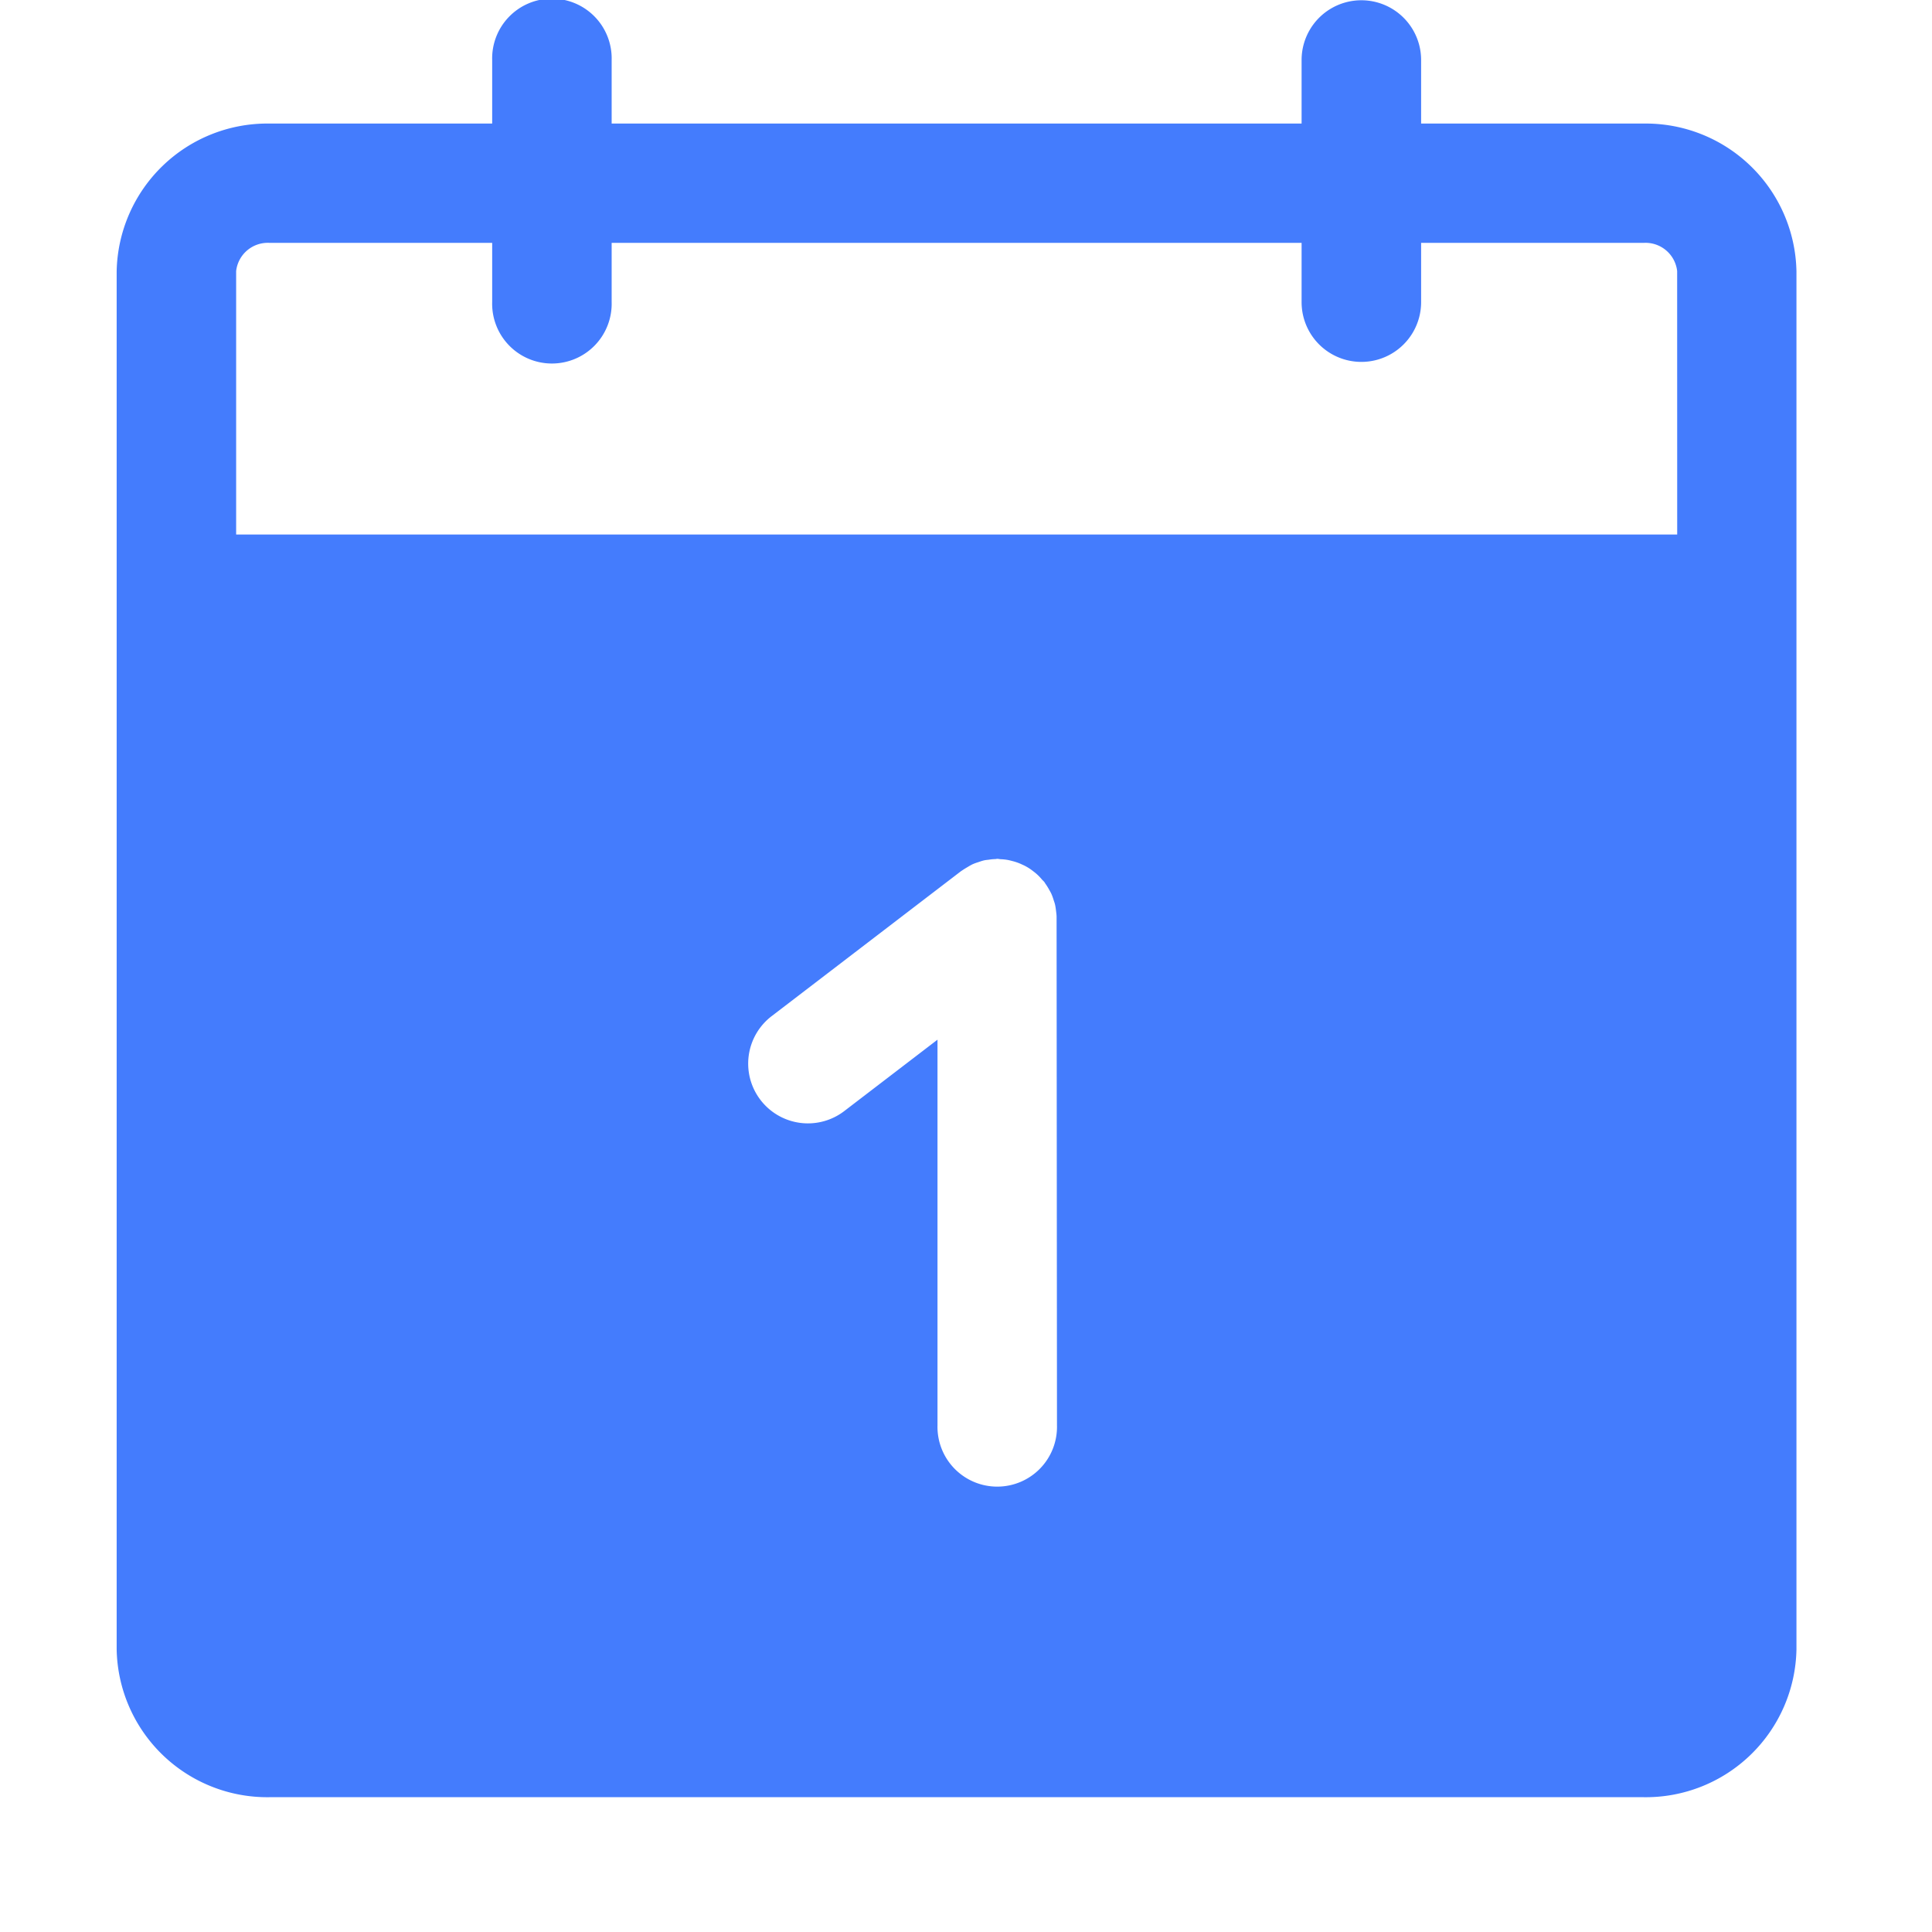
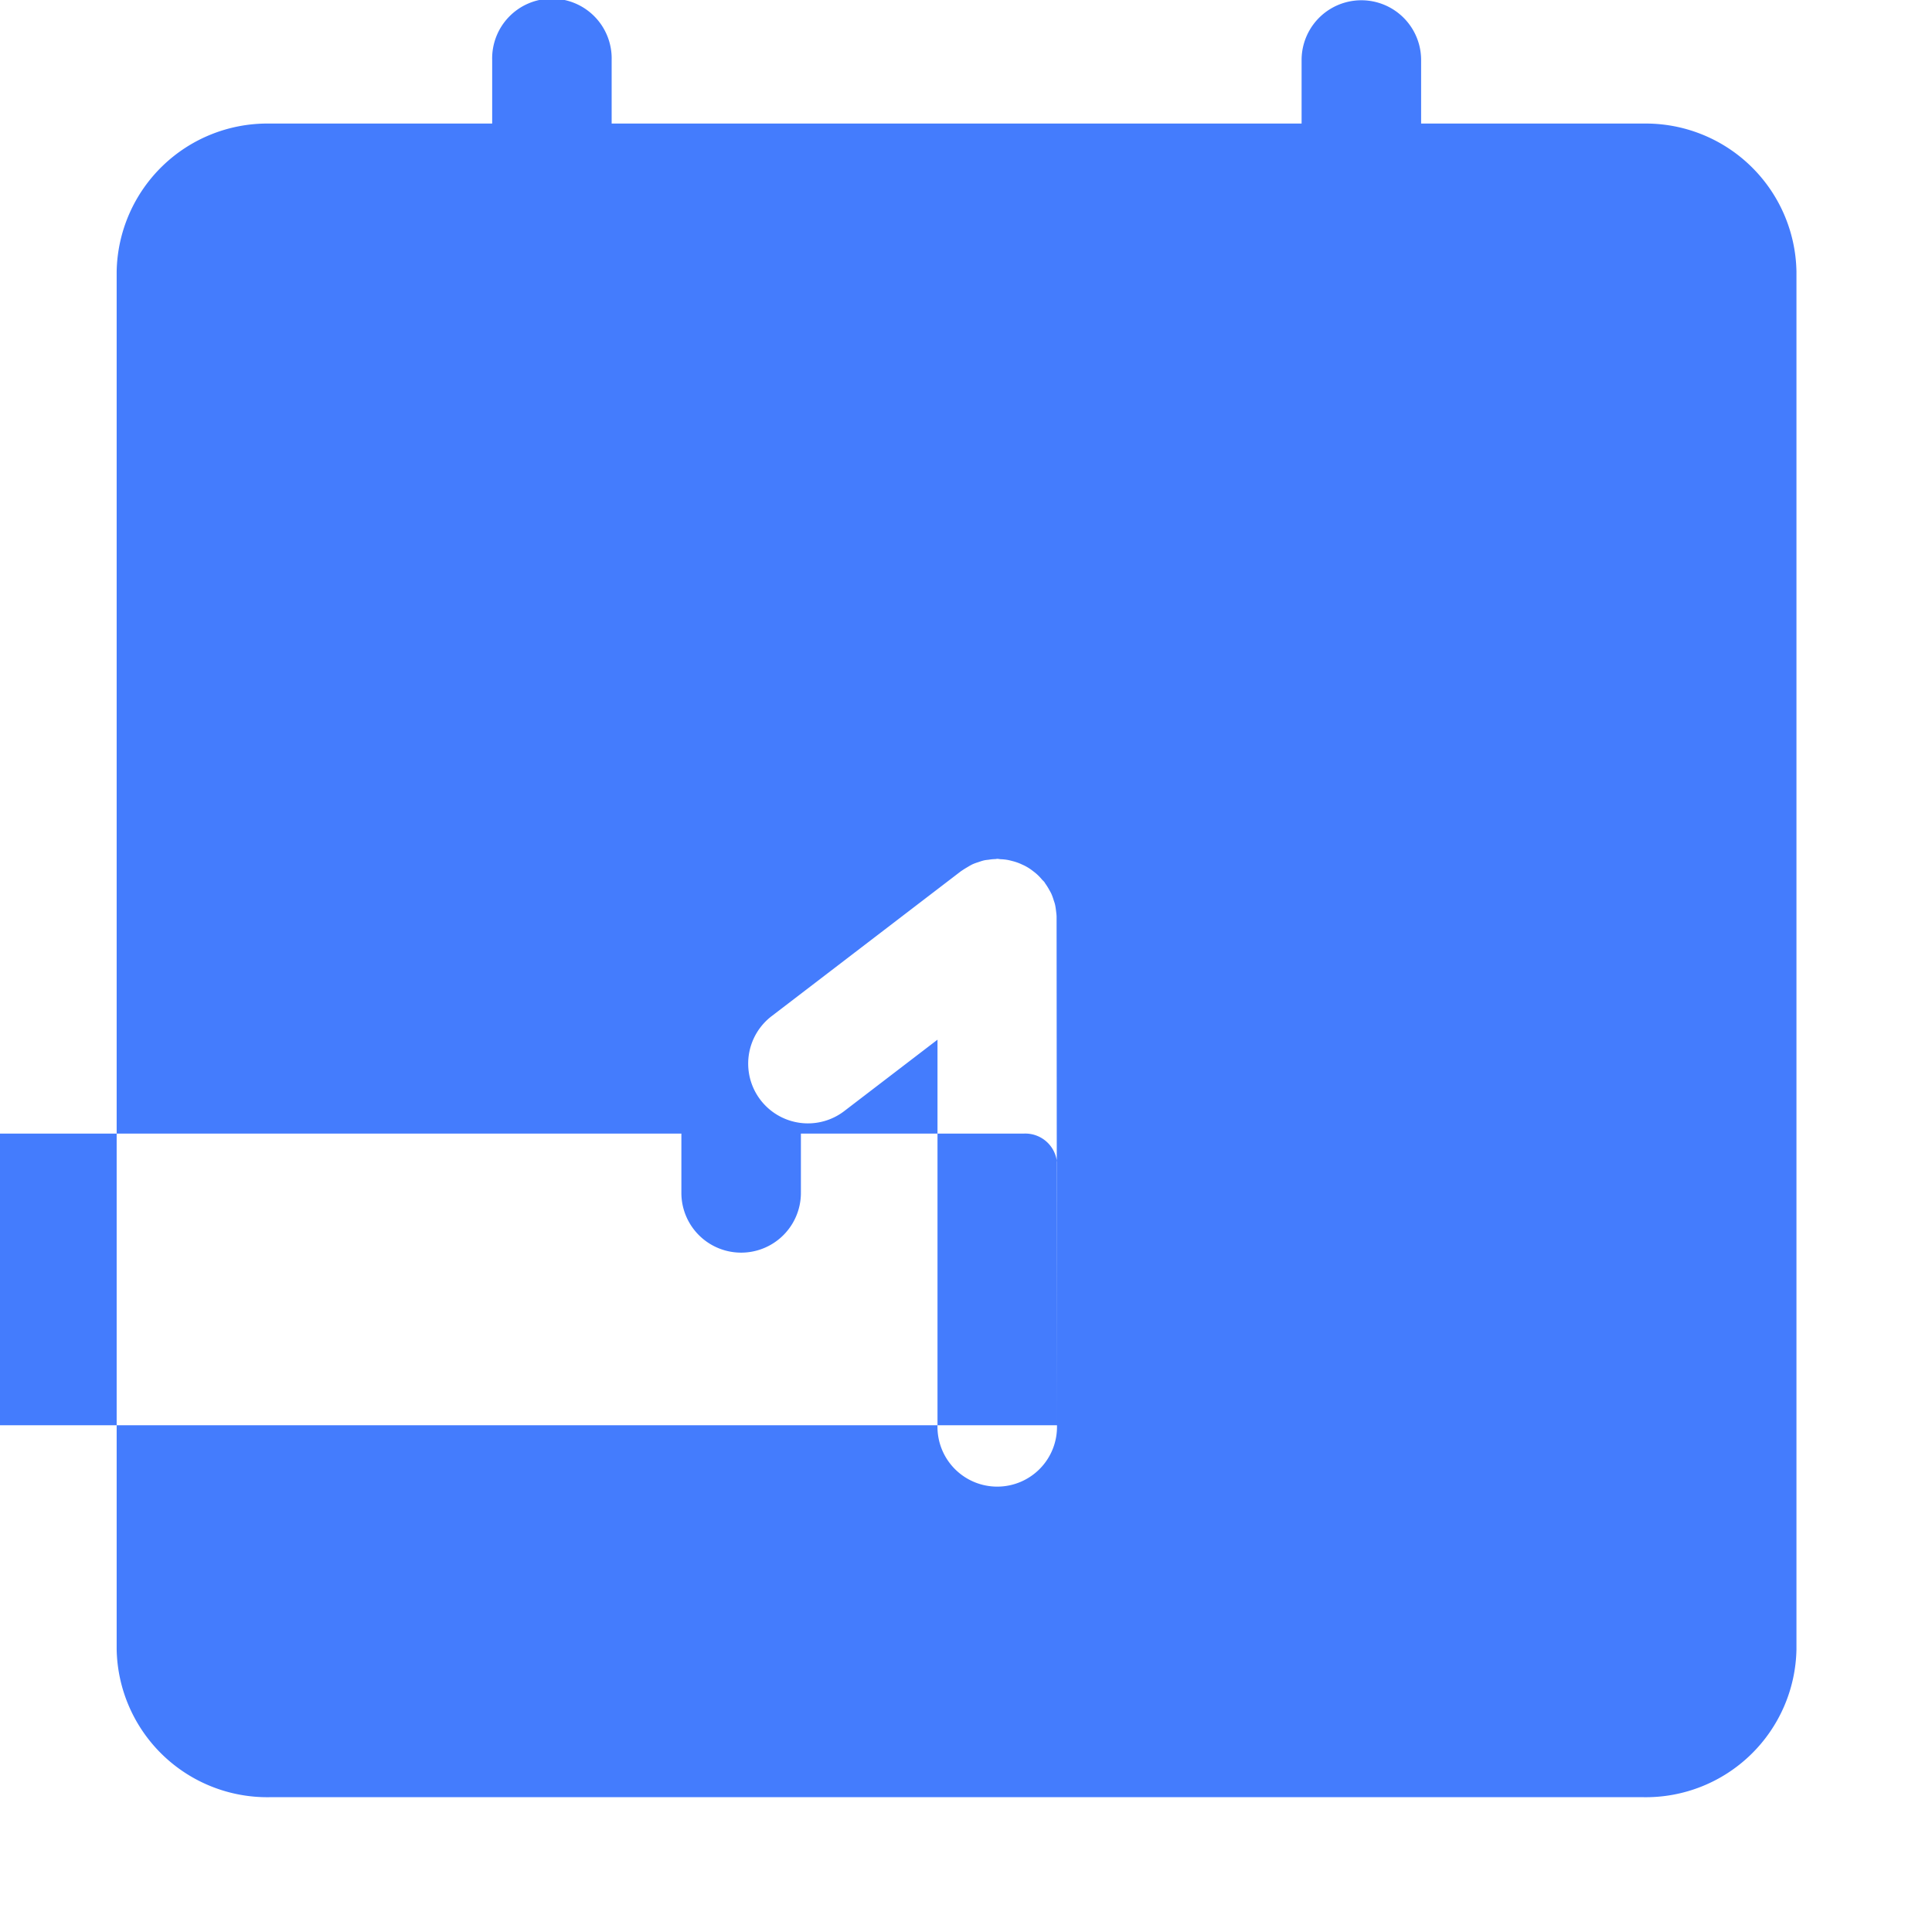
<svg xmlns="http://www.w3.org/2000/svg" width="44" height="44" viewBox="0 0 44 44">
  <g id="Group_200284" data-name="Group 200284" transform="translate(-437 -393)">
    <g id="calendar-basicaction-functional-filled" transform="translate(437 393)">
-       <path id="Path_698" data-name="Path 698" d="M1162.943,2005.7h-5.074v-1.447a1.361,1.361,0,1,0-2.722,0v1.447h-15.713v-1.447a1.361,1.361,0,1,0-2.721,0v1.447h-5.074a3.432,3.432,0,0,0-3.478,3.364v31.39a3.431,3.431,0,0,0,3.478,3.362h31.3a3.431,3.431,0,0,0,3.478-3.362v-31.39A3.432,3.432,0,0,0,1162.943,2005.7Zm-13.367,29.645a1.361,1.361,0,1,1-2.721,0v-8.781l-2.108,1.614a1.361,1.361,0,1,1-1.656-2.16l4.3-3.292.031-.02c.042-.029.085-.054.129-.08a1.189,1.189,0,0,1,.1-.056,1.142,1.142,0,0,1,.127-.047c.042-.014.083-.029.127-.04s.08-.013.12-.018a1.012,1.012,0,0,1,.149-.014l.038-.006c.029,0,.054.007.081.009a1.185,1.185,0,0,1,.145.014c.044.007.085.018.127.029a1.115,1.115,0,0,1,.127.04c.04.014.08.034.12.052s.078.04.116.063a1.228,1.228,0,0,1,.107.076,1.152,1.152,0,0,1,.1.083,1.132,1.132,0,0,1,.1.107c.018.02.038.036.055.058l.02.032a1.482,1.482,0,0,1,.082.129c.018.034.04.069.054.1a1.072,1.072,0,0,1,.049.131c.013.042.029.082.038.124s.015.083.02.125.013.094.014.144l0,.04Zm14.125-20.286h-32.819v-6a.725.725,0,0,1,.757-.642h5.074v1.35a1.361,1.361,0,1,0,2.721,0v-1.35h15.713v1.35a1.361,1.361,0,1,0,2.722,0v-1.35h5.074a.725.725,0,0,1,.757.642Z" transform="translate(-1125.504 -2002.886)" fill="#447cfd" />
-       <rect id="Rectangle_448" data-name="Rectangle 448" width="44" height="44" fill="none" />
+       <path id="Path_698" data-name="Path 698" d="M1162.943,2005.7h-5.074v-1.447a1.361,1.361,0,1,0-2.722,0v1.447h-15.713v-1.447a1.361,1.361,0,1,0-2.721,0v1.447h-5.074a3.432,3.432,0,0,0-3.478,3.364v31.39a3.431,3.431,0,0,0,3.478,3.362h31.3a3.431,3.431,0,0,0,3.478-3.362v-31.39A3.432,3.432,0,0,0,1162.943,2005.7Zm-13.367,29.645a1.361,1.361,0,1,1-2.721,0v-8.781l-2.108,1.614a1.361,1.361,0,1,1-1.656-2.16l4.3-3.292.031-.02c.042-.029.085-.054.129-.08a1.189,1.189,0,0,1,.1-.056,1.142,1.142,0,0,1,.127-.047c.042-.014.083-.029.127-.04s.08-.013.12-.018a1.012,1.012,0,0,1,.149-.014l.038-.006c.029,0,.054.007.081.009a1.185,1.185,0,0,1,.145.014c.044.007.085.018.127.029a1.115,1.115,0,0,1,.127.04c.04.014.08.034.12.052s.078.04.116.063a1.228,1.228,0,0,1,.107.076,1.152,1.152,0,0,1,.1.083,1.132,1.132,0,0,1,.1.107c.018.02.038.036.055.058l.02.032a1.482,1.482,0,0,1,.082.129c.018.034.04.069.054.1a1.072,1.072,0,0,1,.049.131c.013.042.029.082.038.124s.015.083.02.125.013.094.014.144l0,.04Zh-32.819v-6a.725.725,0,0,1,.757-.642h5.074v1.35a1.361,1.361,0,1,0,2.721,0v-1.35h15.713v1.35a1.361,1.361,0,1,0,2.722,0v-1.35h5.074a.725.725,0,0,1,.757.642Z" transform="translate(-1125.504 -2002.886)" fill="#447cfd" />
    </g>
  </g>
</svg>